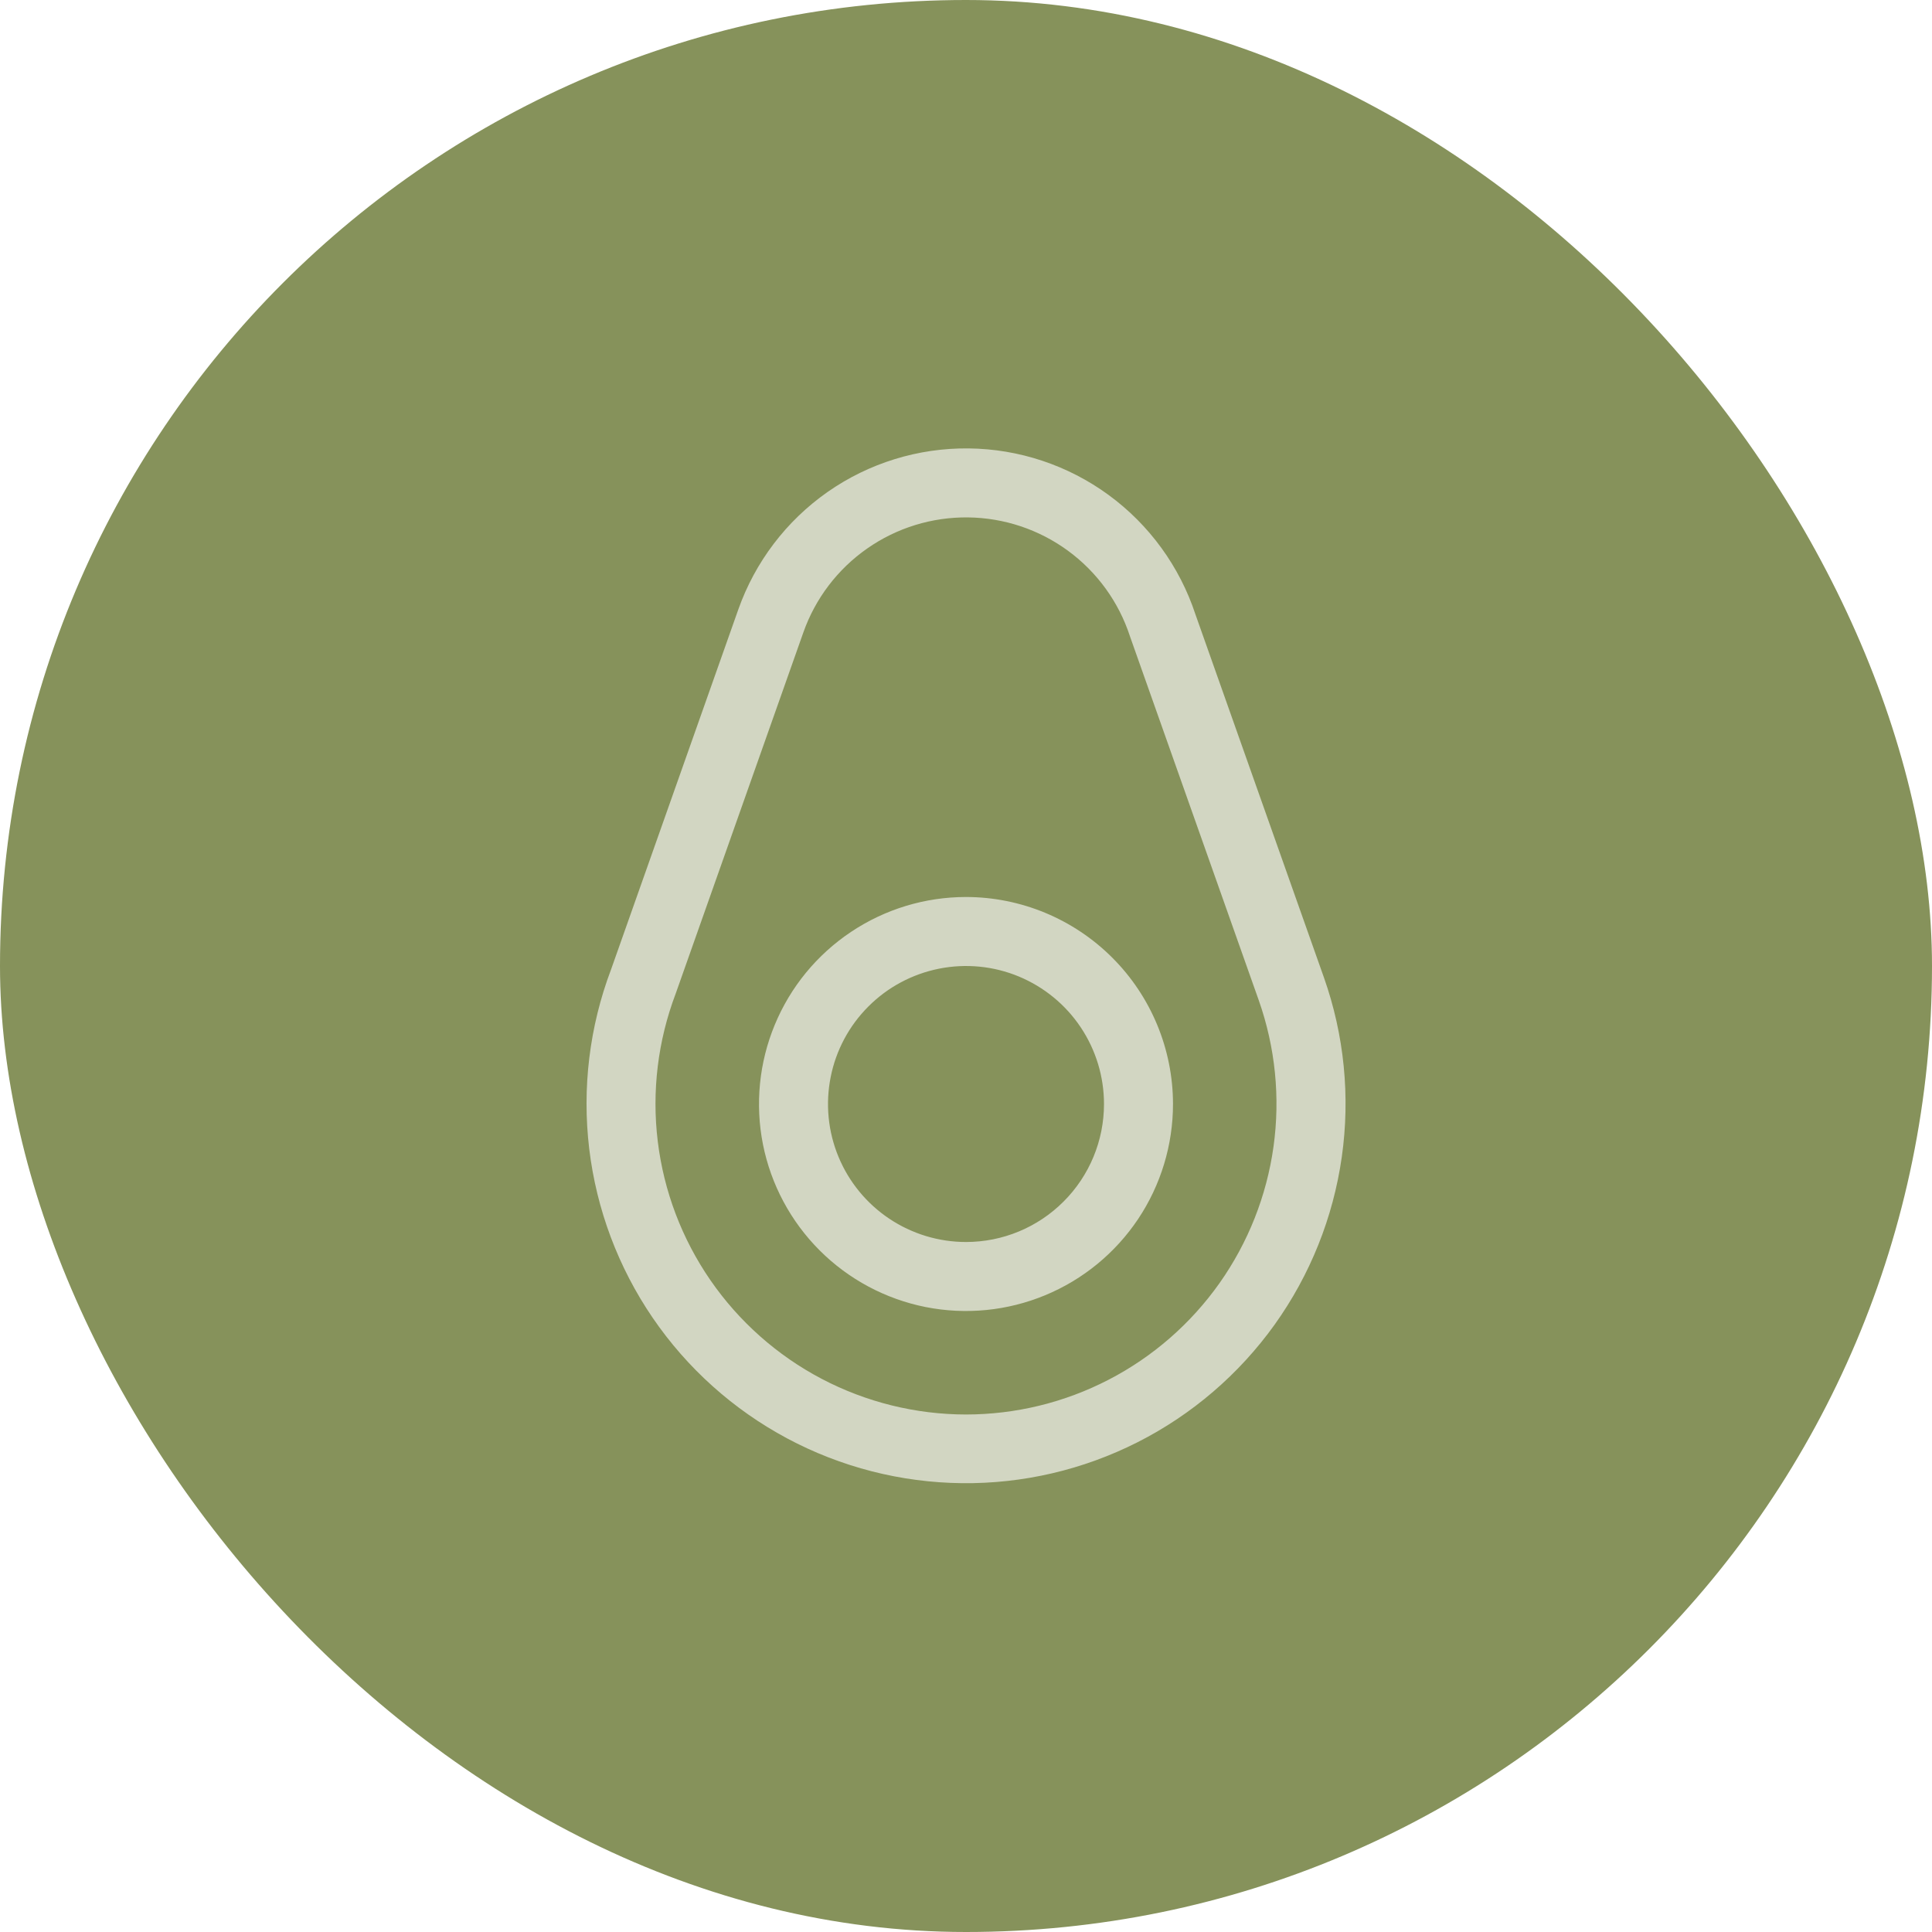
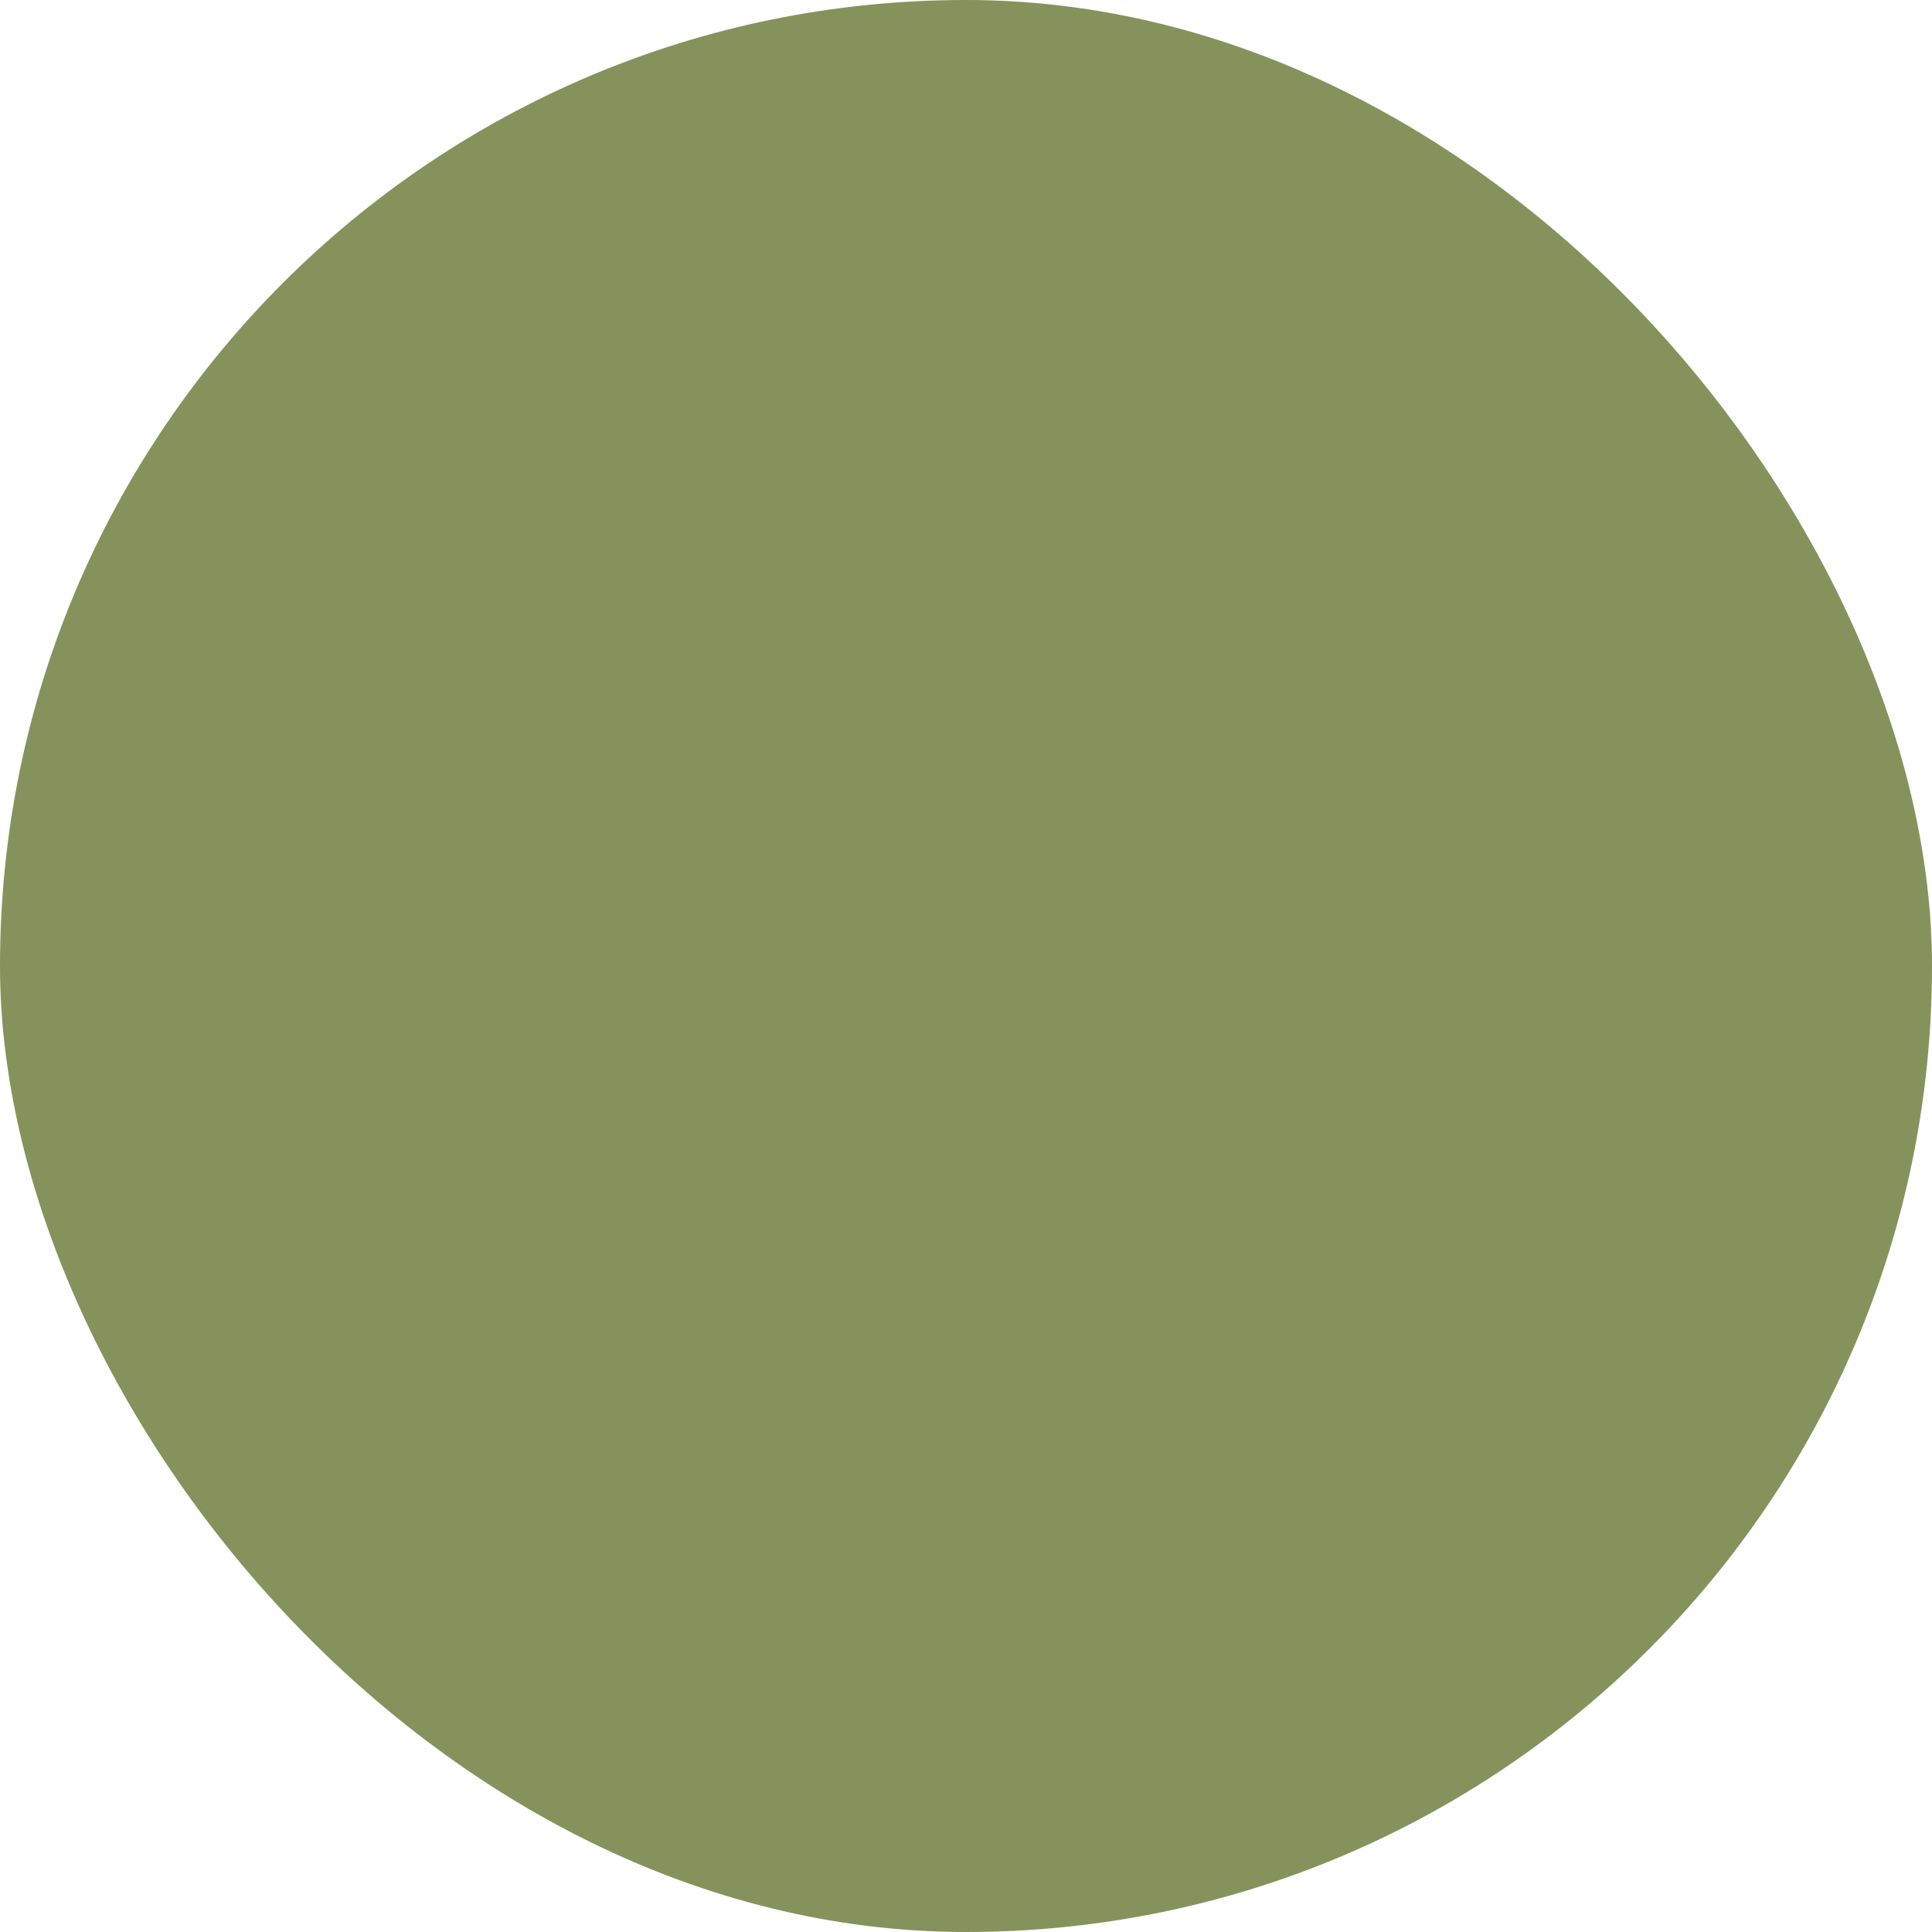
<svg xmlns="http://www.w3.org/2000/svg" width="42" height="42" viewBox="0 0 42 42" fill="none">
  <rect width="42" height="42" rx="21" fill="#86925B" />
-   <path d="M21 19.5C20.11 19.5 19.24 19.764 18.5 20.259C17.76 20.753 17.183 21.456 16.843 22.278C16.502 23.1 16.413 24.005 16.586 24.878C16.76 25.751 17.189 26.553 17.818 27.182C18.447 27.811 19.249 28.24 20.122 28.414C20.995 28.587 21.9 28.498 22.722 28.157C23.544 27.817 24.247 27.24 24.742 26.5C25.236 25.76 25.5 24.89 25.5 24C25.499 22.807 25.024 21.663 24.181 20.82C23.337 19.976 22.193 19.501 21 19.5ZM21 27C20.407 27 19.827 26.824 19.333 26.494C18.84 26.165 18.455 25.696 18.228 25.148C18.001 24.6 17.942 23.997 18.058 23.415C18.173 22.833 18.459 22.298 18.879 21.879C19.298 21.459 19.833 21.174 20.415 21.058C20.997 20.942 21.6 21.001 22.148 21.228C22.696 21.456 23.165 21.84 23.494 22.333C23.824 22.827 24 23.407 24 24C24 24.796 23.684 25.559 23.121 26.121C22.559 26.684 21.796 27 21 27ZM28.781 21.25L25.988 13.357C25.645 12.316 24.985 11.408 24.101 10.761C23.217 10.114 22.153 9.76 21.057 9.748C19.961 9.736 18.889 10.067 17.991 10.695C17.094 11.323 16.415 12.217 16.05 13.25L13.283 21.078C12.814 22.319 12.652 23.655 12.809 24.973C12.967 26.291 13.44 27.551 14.188 28.647C14.937 29.743 15.939 30.642 17.109 31.268C18.279 31.894 19.583 32.228 20.91 32.243C22.237 32.258 23.547 31.952 24.731 31.352C25.915 30.752 26.936 29.875 27.709 28.797C28.481 27.718 28.982 26.468 29.169 25.154C29.356 23.84 29.223 22.501 28.781 21.25ZM21 30.75C19.907 30.749 18.831 30.483 17.863 29.975C16.896 29.467 16.066 28.731 15.445 27.832C14.824 26.932 14.431 25.896 14.299 24.811C14.167 23.726 14.301 22.625 14.688 21.603C14.69 21.597 14.692 21.591 14.694 21.586L17.464 13.749C17.724 13.011 18.21 12.372 18.852 11.924C19.494 11.475 20.26 11.239 21.044 11.248C21.827 11.257 22.588 11.511 23.219 11.974C23.851 12.438 24.321 13.087 24.564 13.832L24.57 13.849L27.366 21.75C27.724 22.768 27.834 23.858 27.685 24.927C27.536 25.996 27.133 27.014 26.51 27.896C25.886 28.777 25.061 29.497 24.102 29.993C23.143 30.49 22.08 30.749 21 30.75Z" fill="#D2D6C2" />
</svg>